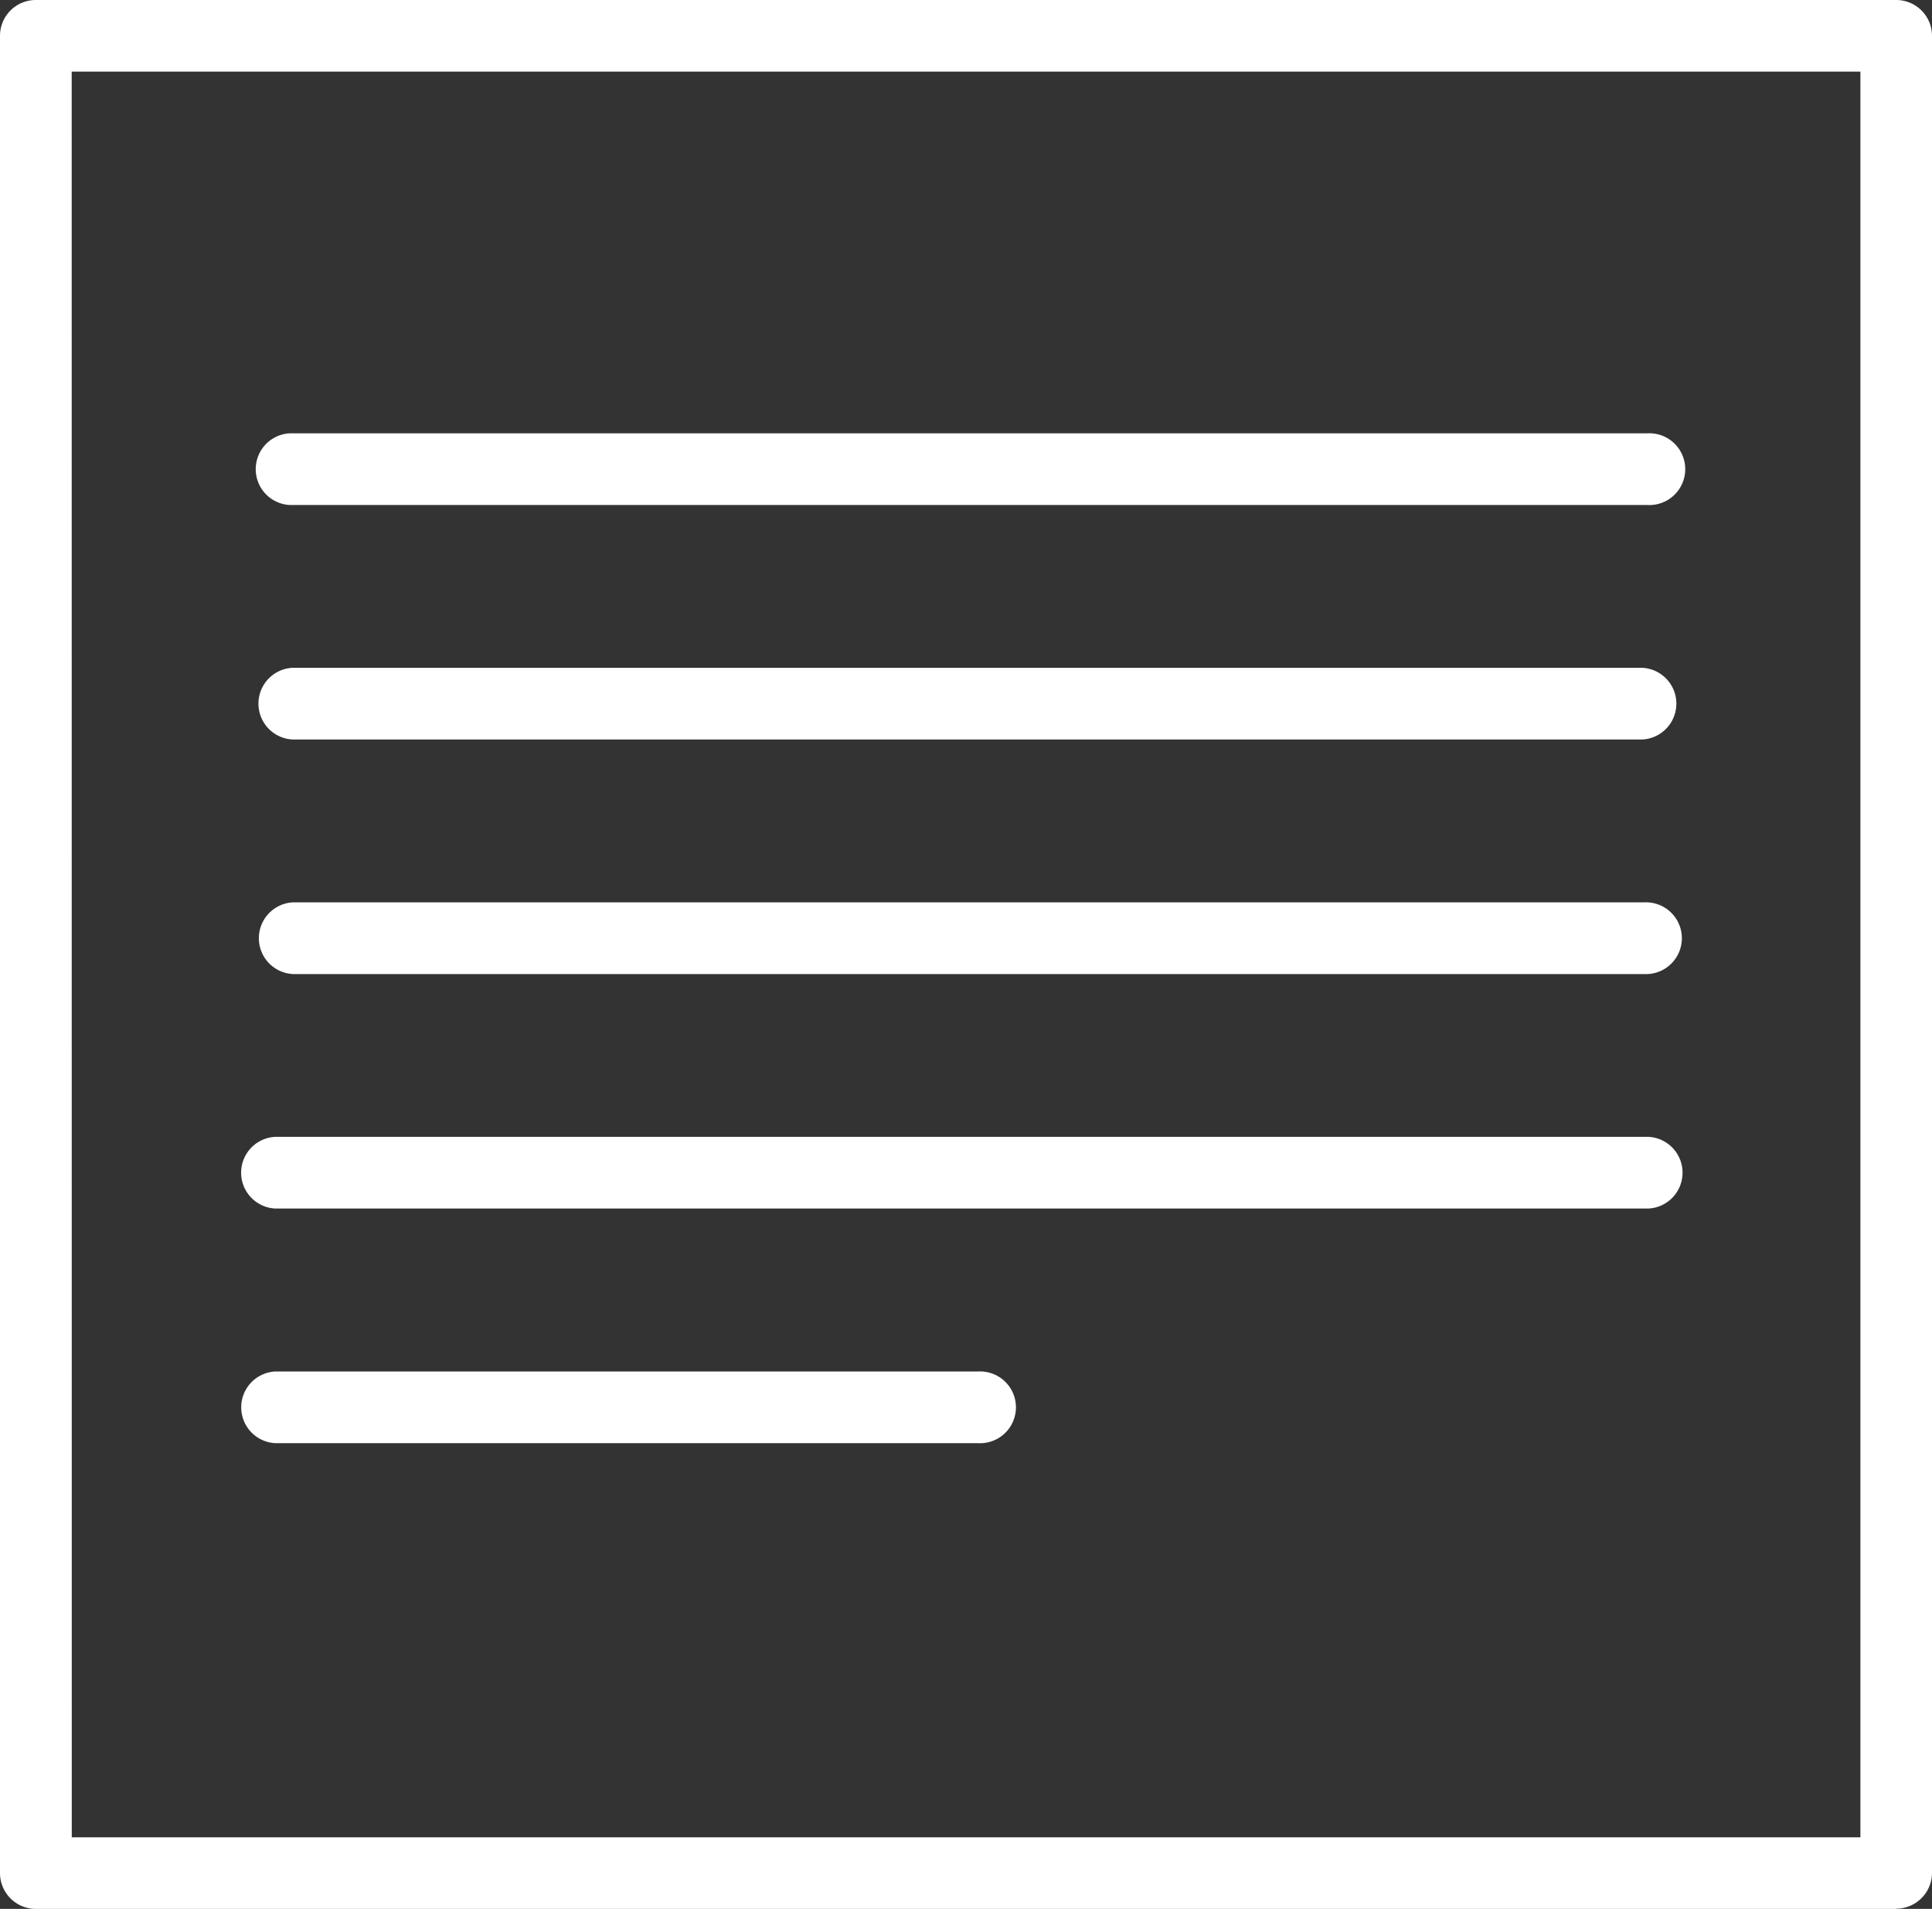
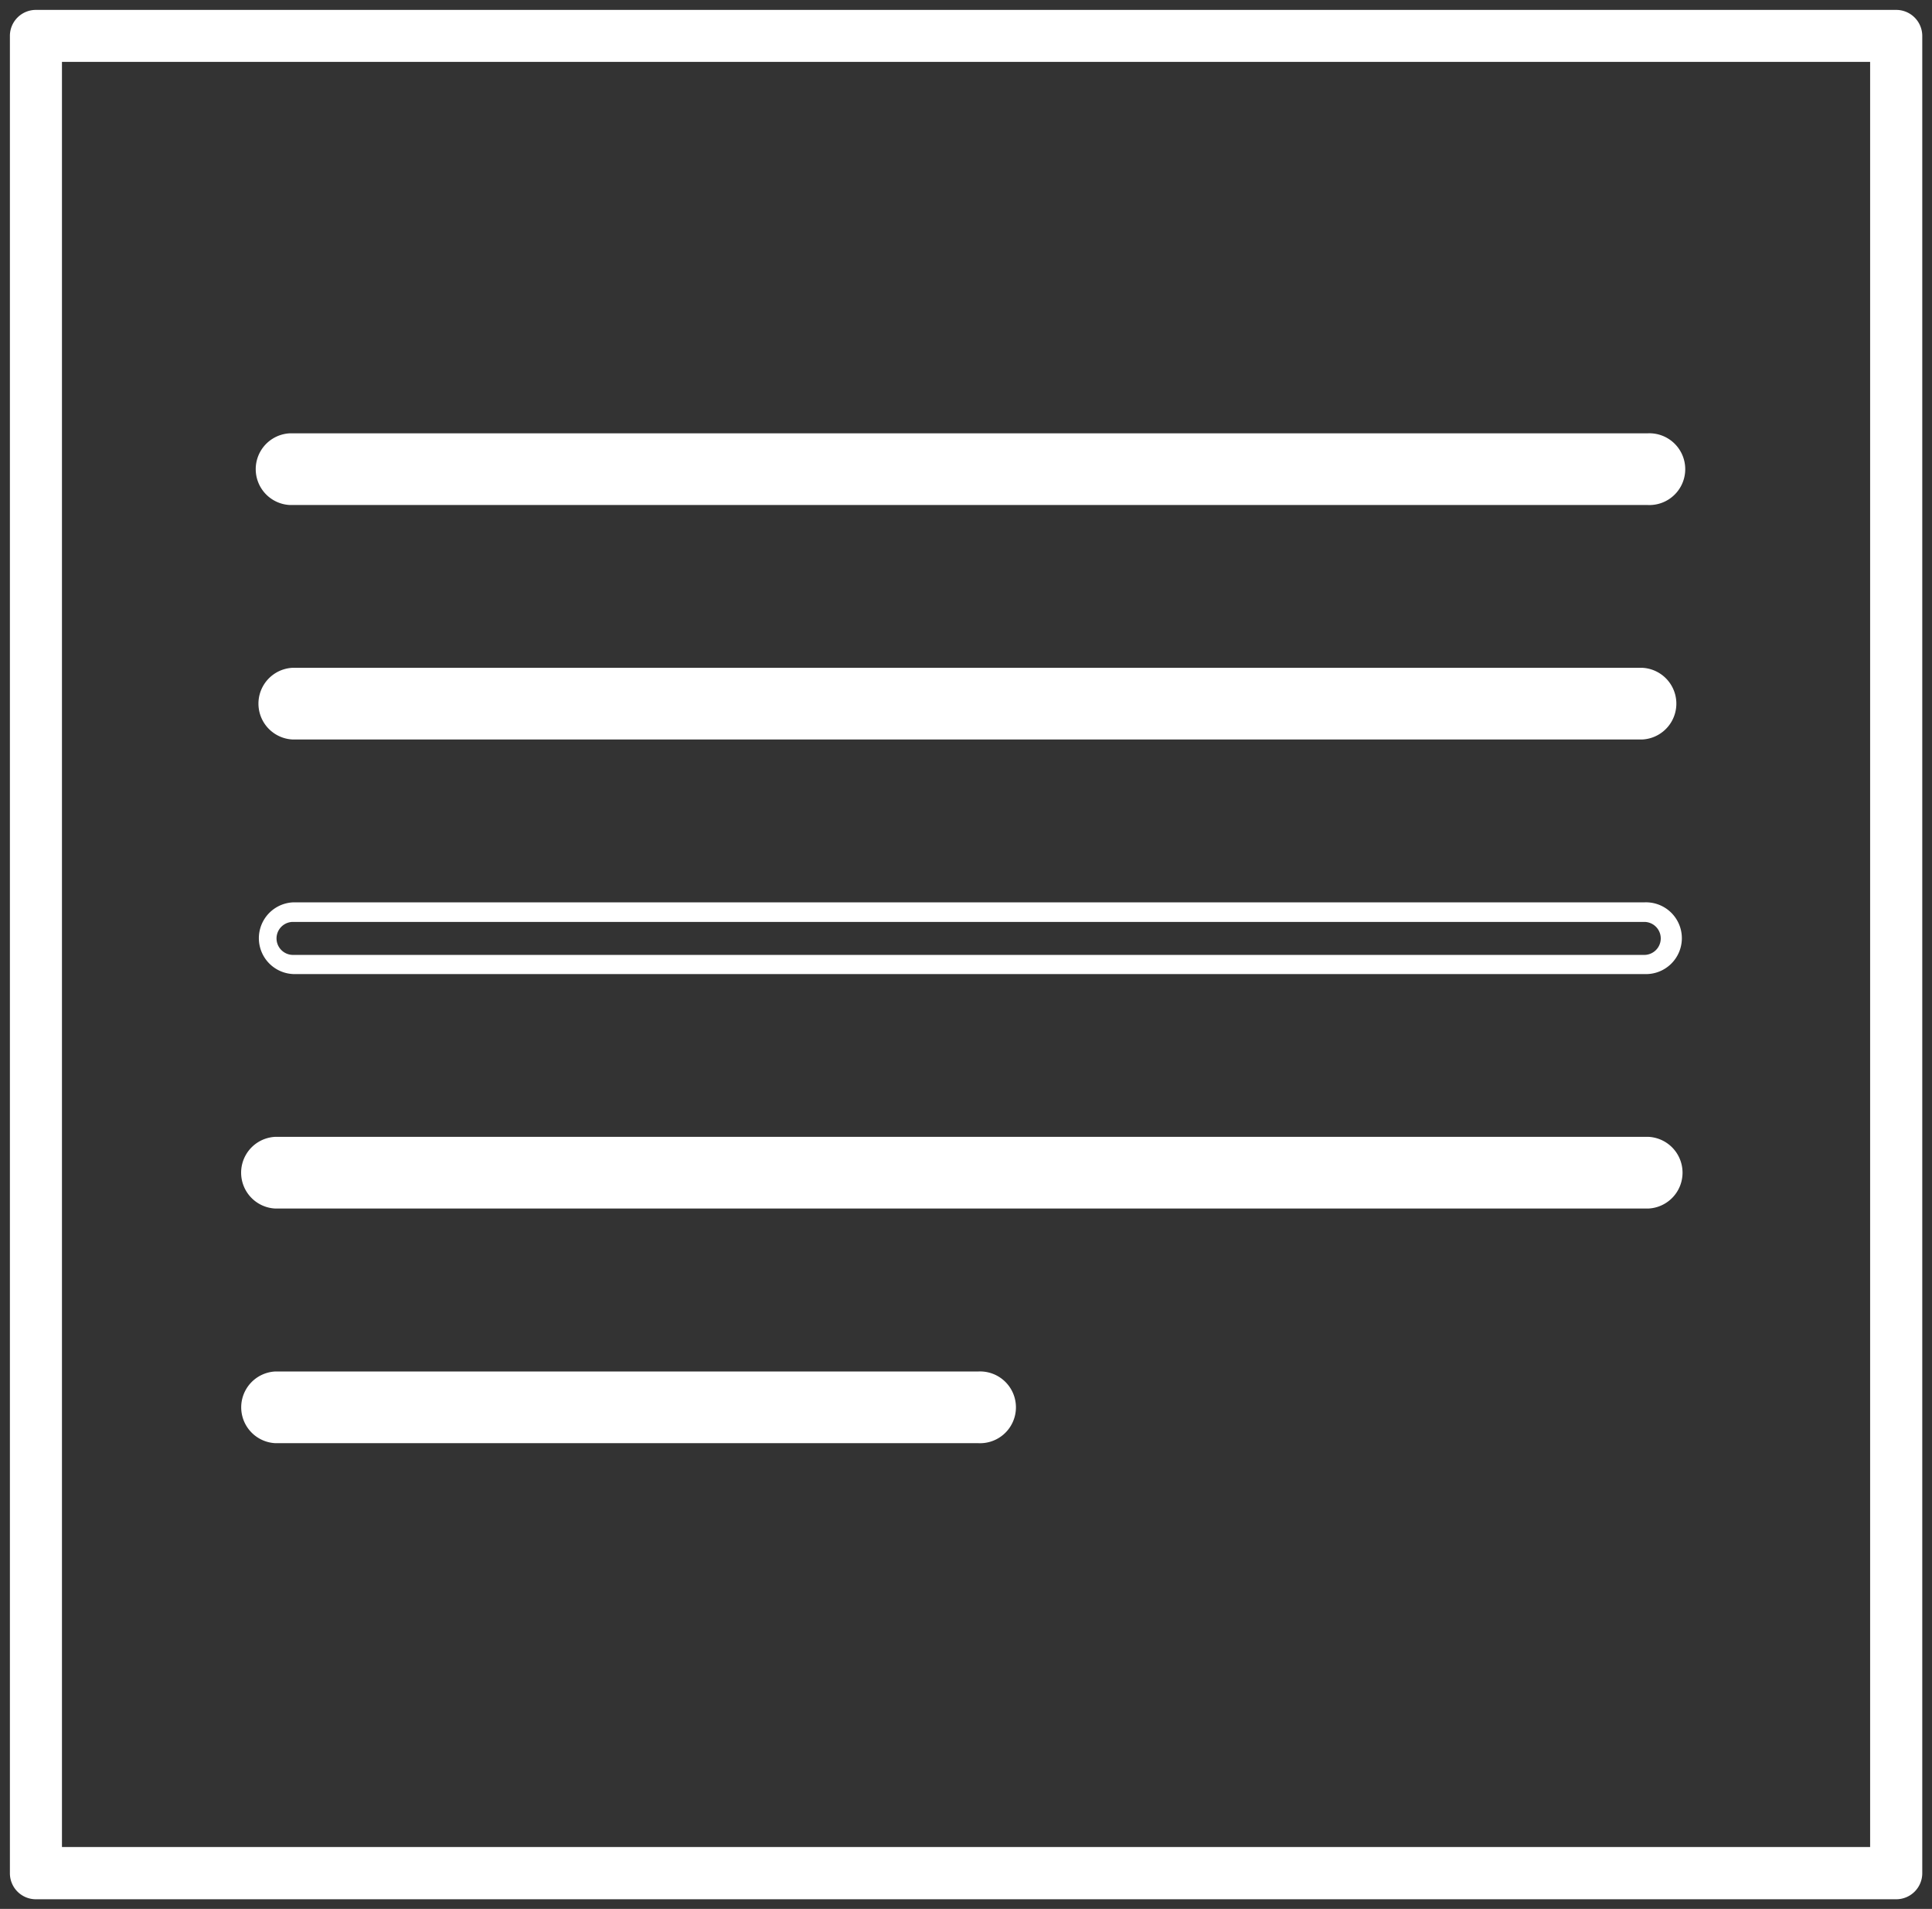
<svg xmlns="http://www.w3.org/2000/svg" width="23.419" height="23.137" viewBox="0 0 23.419 23.137">
  <rect x="0" y="0" width="23.419" height="23.137" fill="#333333" stroke="none" />
  <defs>
    <clipPath id="clip-path">
      <rect id="Rectangle_17617" data-name="Rectangle 17617" width="23.419" height="23.137" fill="#fff" />
    </clipPath>
  </defs>
  <g id="Groupe_20657" data-name="Groupe 20657" clip-path="url(#clip-path)">
    <path id="Tracé_29027" data-name="Tracé 29027" d="M.414.1A.315.315,0,0,0,.1.414V22.683A.315.315,0,0,0,.414,23H22.965a.316.316,0,0,0,.316-.316V.414A.316.316,0,0,0,22.965.1ZM22.649,22.367H.731V.73H22.649Z" transform="translate(0.02 0.02)" fill="#fff" />
-     <path id="Tracé_29028" data-name="Tracé 29028" d="M22.985,23.137H.434A.435.435,0,0,1,0,22.7V.434A.434.434,0,0,1,.434,0H22.985a.434.434,0,0,1,.434.434V22.7a.435.435,0,0,1-.434.434M.434.236a.2.2,0,0,0-.2.2V22.7a.2.2,0,0,0,.2.2H22.985a.2.2,0,0,0,.2-.2V.434a.2.2,0,0,0-.2-.2ZM22.67,22.506H.75a.118.118,0,0,1-.118-.118V.75A.118.118,0,0,1,.75.632H22.67a.118.118,0,0,1,.118.118V22.388a.118.118,0,0,1-.118.118m-21.8-.237H22.551V.868H.869Z" transform="translate(0 0)" fill="#fff" />
    <path id="Tracé_29029" data-name="Tracé 29029" d="M2.969,5.087H19.427a.316.316,0,0,0,0-.632H2.969a.316.316,0,0,0,0,.632" transform="translate(0.545 0.915)" fill="#fff" />
    <path id="Tracé_29030" data-name="Tracé 29030" d="M19.447,5.226H2.989a.435.435,0,0,1,0-.869H19.447a.435.435,0,1,1,0,.869M2.989,4.594a.2.2,0,0,0,0,.4H19.447a.2.2,0,1,0,0-.4Z" transform="translate(0.525 0.895)" fill="#fff" />
    <path id="Tracé_29031" data-name="Tracé 29031" d="M19.356,7.446a.316.316,0,1,0,0-.632H3a.316.316,0,0,0,0,.632Z" transform="translate(0.551 1.399)" fill="#fff" />
    <path id="Tracé_29032" data-name="Tracé 29032" d="M19.376,7.584H3.017a.435.435,0,0,1,0-.869H19.376a.435.435,0,0,1,0,.869M3.017,6.952a.2.2,0,1,0,0,.4H19.376a.2.2,0,1,0,0-.4Z" transform="translate(0.53 1.379)" fill="#fff" />
-     <path id="Tracé_29033" data-name="Tracé 29033" d="M3,9.8h16.38a.316.316,0,1,0,0-.632H3A.316.316,0,1,0,3,9.8" transform="translate(0.551 1.884)" fill="#fff" />
    <path id="Tracé_29034" data-name="Tracé 29034" d="M19.4,9.943H3.021a.435.435,0,0,1,0-.869H19.4a.435.435,0,1,1,0,.869M3.021,9.311a.2.2,0,1,0,0,.4H19.4a.2.2,0,1,0,0-.4Z" transform="translate(0.531 1.863)" fill="#fff" />
    <path id="Tracé_29035" data-name="Tracé 29035" d="M11.345,13.89H2.824a.316.316,0,1,0,0,.632h8.521a.316.316,0,1,0,0-.632" transform="translate(0.515 2.852)" fill="#fff" />
    <path id="Tracé_29036" data-name="Tracé 29036" d="M11.364,14.66H2.843a.435.435,0,0,1,0-.869h8.521a.435.435,0,1,1,0,.869m-8.521-.632a.2.2,0,0,0,0,.4h8.521a.2.2,0,0,0,0-.4Z" transform="translate(0.495 2.832)" fill="#fff" />
    <path id="Tracé_29037" data-name="Tracé 29037" d="M2.822,12.164H19.466a.316.316,0,0,0,0-.632H2.822a.316.316,0,1,0,0,.632" transform="translate(0.515 2.368)" fill="#fff" />
    <path id="Tracé_29038" data-name="Tracé 29038" d="M19.486,12.3H2.842a.435.435,0,0,1,0-.869H19.486a.435.435,0,0,1,0,.869M2.842,11.67a.2.2,0,0,0,0,.4H19.486a.2.2,0,0,0,0-.4Z" transform="translate(0.495 2.348)" fill="#fff" />
  </g>
</svg>